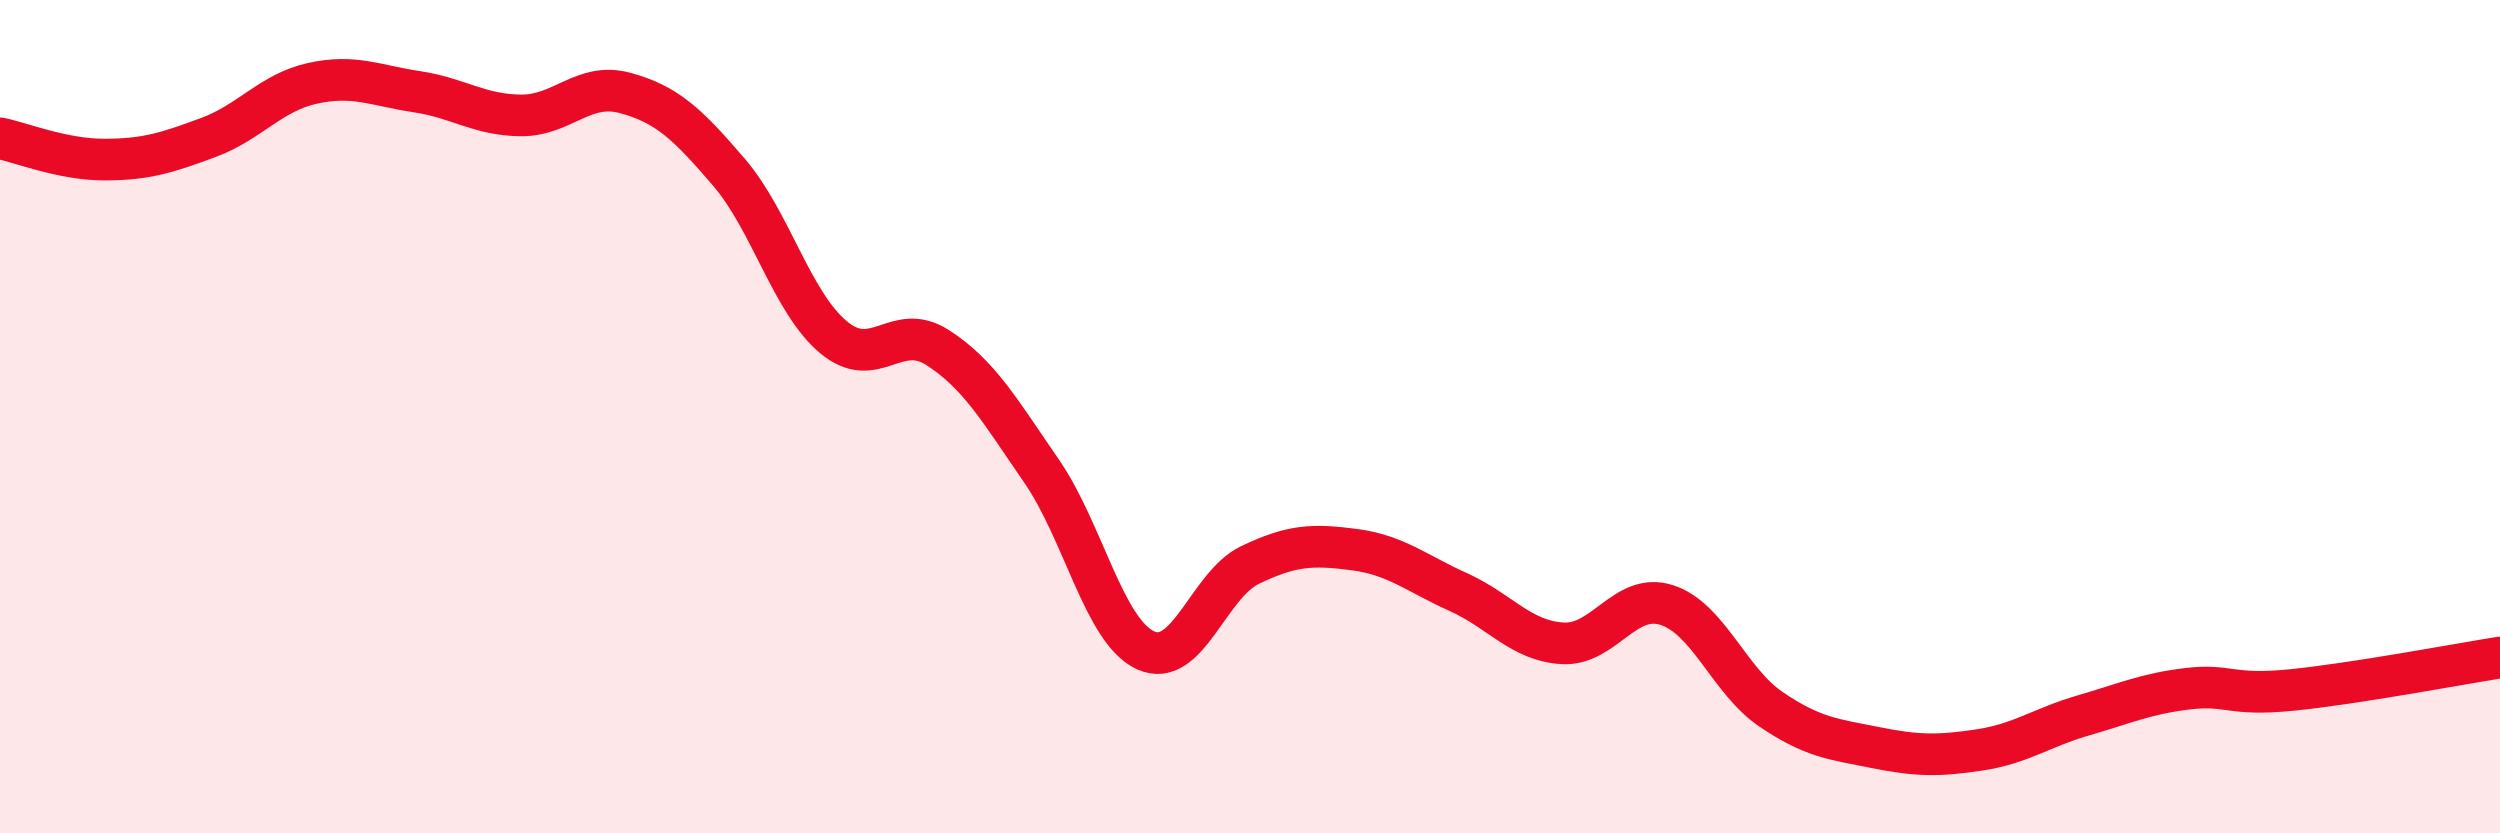
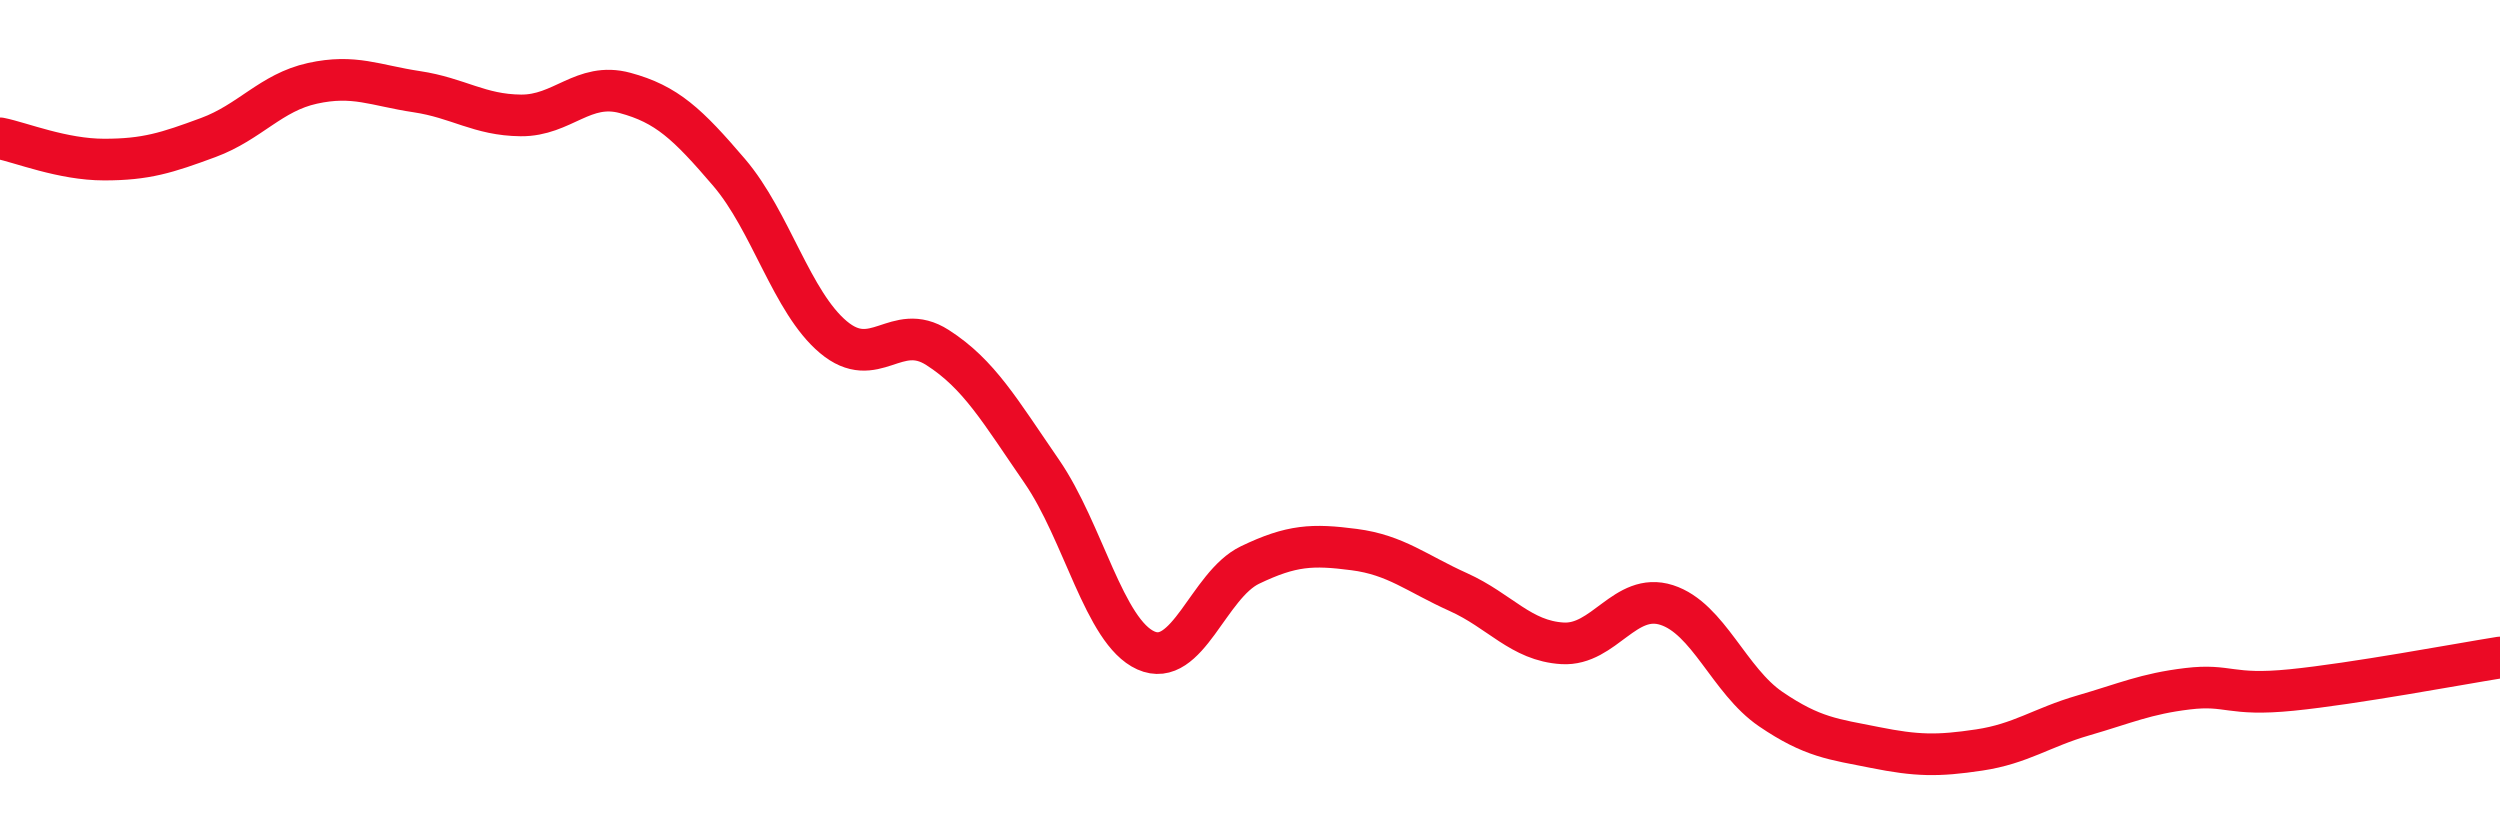
<svg xmlns="http://www.w3.org/2000/svg" width="60" height="20" viewBox="0 0 60 20">
-   <path d="M 0,3.32 C 0.5,3.42 1.5,3.83 2.5,3.83 C 3.5,3.83 4,3.67 5,3.3 C 6,2.93 6.5,2.22 7.5,2 C 8.5,1.78 9,2.05 10,2.2 C 11,2.35 11.5,2.76 12.5,2.77 C 13.5,2.78 14,1.96 15,2.23 C 16,2.5 16.5,2.97 17.5,4.14 C 18.5,5.31 19,7.25 20,8.09 C 21,8.93 21.5,7.7 22.5,8.34 C 23.5,8.98 24,9.86 25,11.31 C 26,12.76 26.5,15.16 27.5,15.61 C 28.5,16.06 29,14.04 30,13.56 C 31,13.08 31.5,13.06 32.5,13.19 C 33.5,13.32 34,13.76 35,14.21 C 36,14.66 36.5,15.38 37.5,15.44 C 38.5,15.5 39,14.2 40,14.52 C 41,14.84 41.5,16.34 42.5,17.02 C 43.5,17.7 44,17.74 45,17.94 C 46,18.14 46.5,18.15 47.5,18 C 48.5,17.85 49,17.46 50,17.17 C 51,16.88 51.5,16.65 52.5,16.53 C 53.5,16.41 53.5,16.71 55,16.56 C 56.5,16.41 59,15.94 60,15.78L60 20L0 20Z" fill="#EB0A25" opacity="0.1" stroke-linecap="round" stroke-linejoin="round" />
  <path d="M 0,3.32 C 0.5,3.42 1.5,3.83 2.5,3.83 C 3.5,3.83 4,3.67 5,3.3 C 6,2.93 6.5,2.22 7.5,2 C 8.5,1.78 9,2.05 10,2.2 C 11,2.35 11.5,2.76 12.5,2.77 C 13.5,2.78 14,1.96 15,2.23 C 16,2.5 16.5,2.97 17.5,4.14 C 18.5,5.31 19,7.25 20,8.09 C 21,8.93 21.5,7.7 22.5,8.34 C 23.5,8.98 24,9.86 25,11.31 C 26,12.76 26.5,15.16 27.5,15.61 C 28.5,16.06 29,14.04 30,13.56 C 31,13.08 31.5,13.06 32.5,13.19 C 33.5,13.32 34,13.76 35,14.21 C 36,14.66 36.5,15.38 37.5,15.44 C 38.5,15.5 39,14.2 40,14.52 C 41,14.84 41.5,16.34 42.5,17.02 C 43.5,17.7 44,17.74 45,17.94 C 46,18.14 46.5,18.15 47.5,18 C 48.5,17.85 49,17.46 50,17.17 C 51,16.88 51.5,16.65 52.5,16.53 C 53.5,16.41 53.5,16.71 55,16.56 C 56.5,16.41 59,15.94 60,15.78" stroke="#EB0A25" stroke-width="1" fill="none" stroke-linecap="round" stroke-linejoin="round" />
</svg>